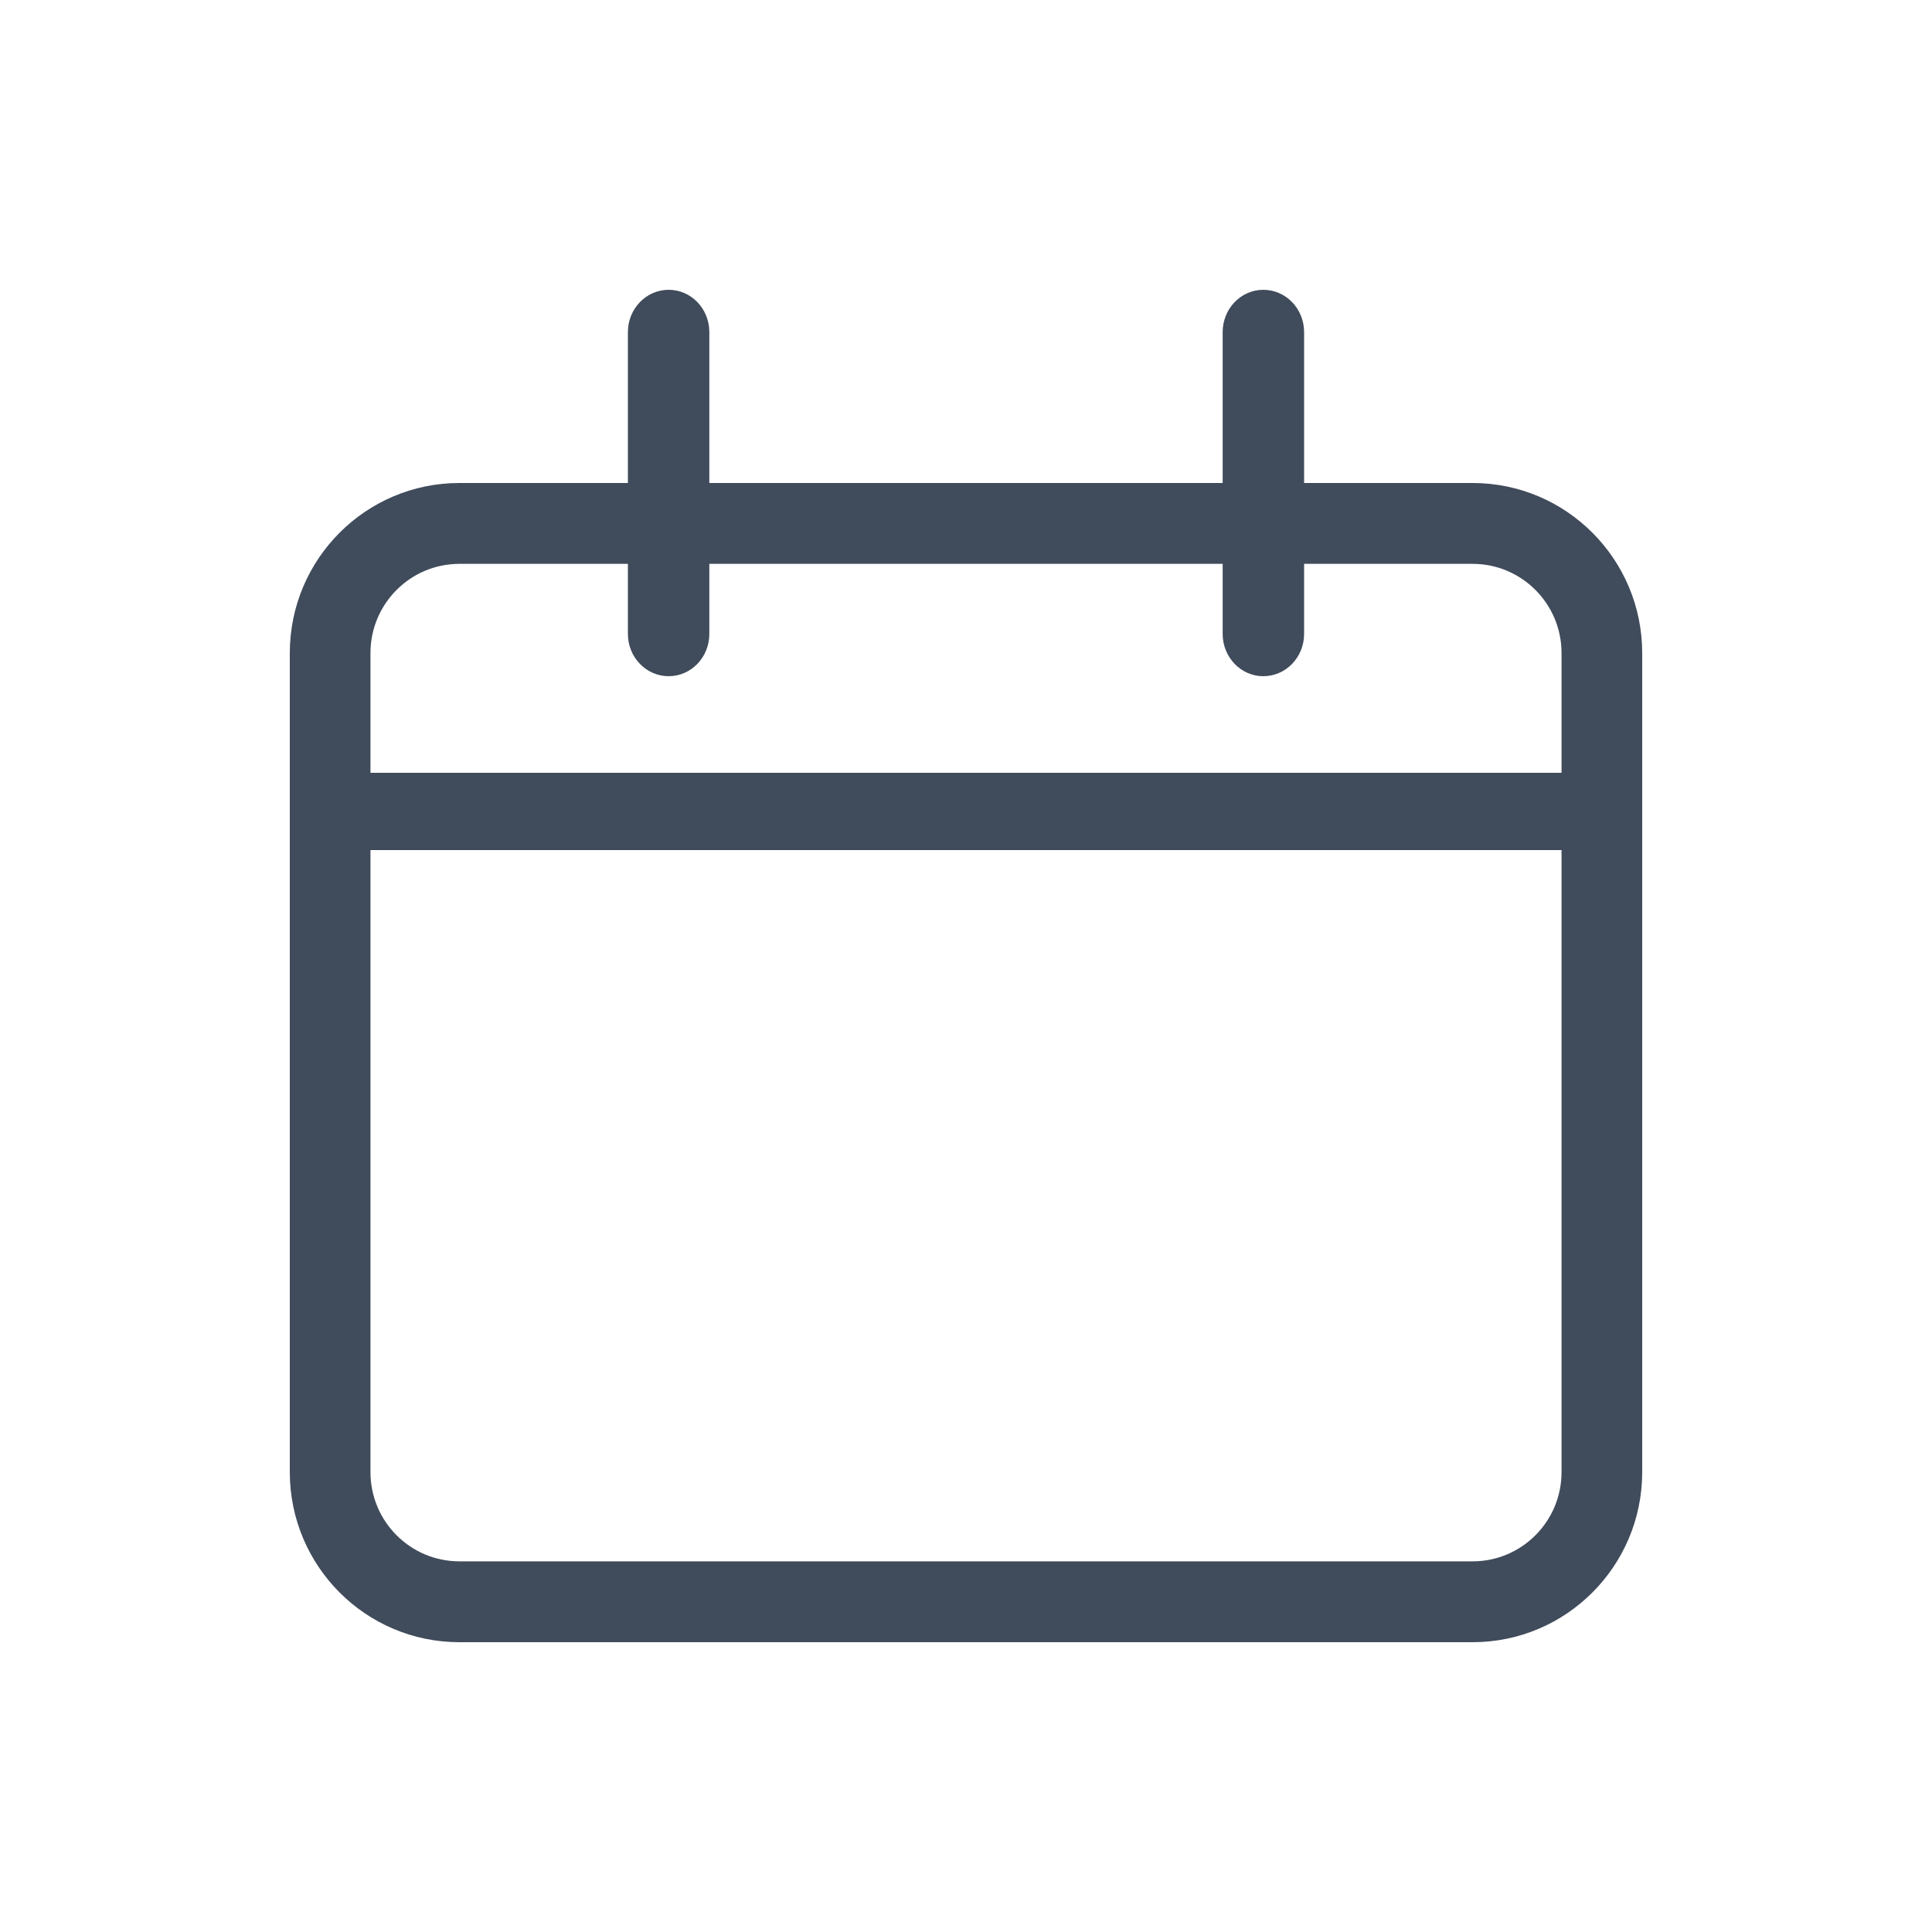
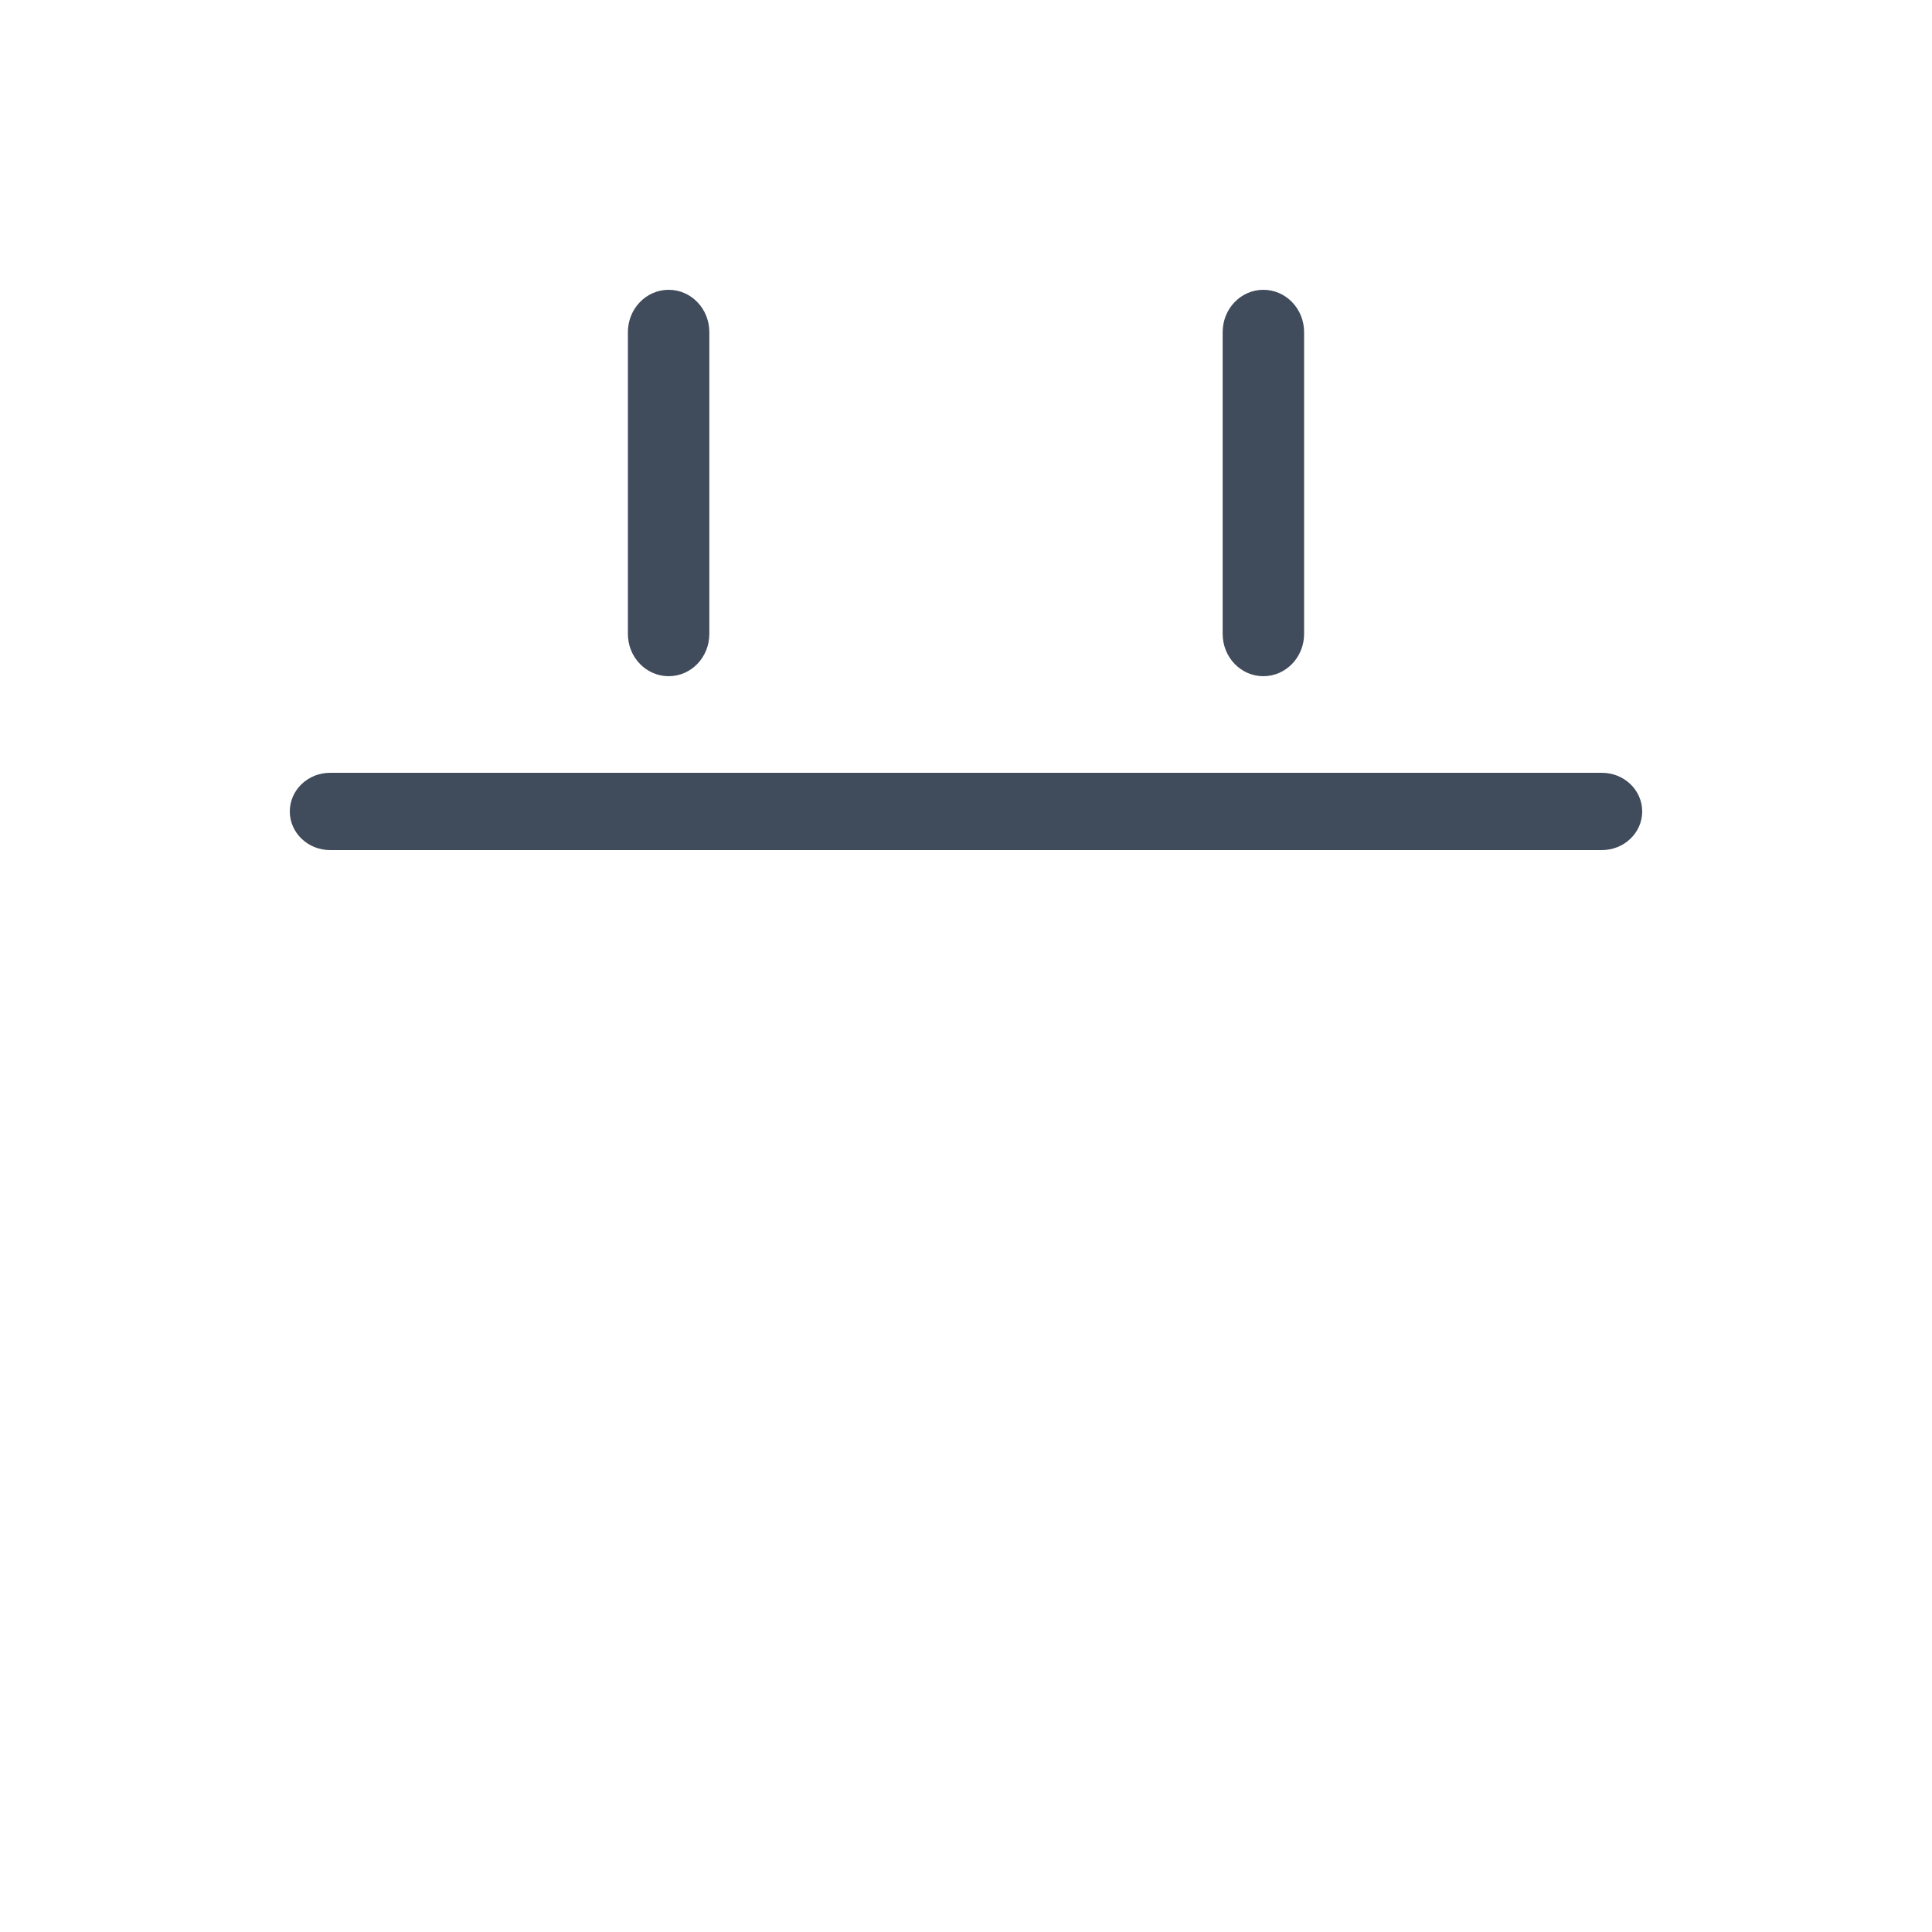
<svg xmlns="http://www.w3.org/2000/svg" width="20px" height="20px" viewBox="0 0 20 20" version="1.1">
  <title>calendar</title>
  <g id="calendar" stroke="none" stroke-width="1" fill="none" fill-rule="evenodd">
    <g id="编组" transform="translate(3, 3)" fill="#404B5B" fill-rule="nonzero">
-       <path d="M12.246,14 L1.754,14 C0.786,13.999 0.001,13.212 0,12.241 L0,3.759 C0.001,2.788 0.786,2.001 1.754,2 L12.246,2 C13.214,2.001 13.999,2.788 14,3.759 L14,12.241 C13.999,13.212 13.214,13.999 12.246,14 Z M1.754,2.837 C1.247,2.838 0.836,3.25 0.835,3.759 L0.835,12.241 C0.836,12.75 1.247,13.162 1.754,13.163 L12.246,13.163 C12.753,13.162 13.164,12.75 13.165,12.241 L13.165,3.759 C13.164,3.25 12.753,2.838 12.246,2.837 L1.754,2.837 Z" id="形状" />
      <path d="M13.583,5.8 L0.417,5.8 C0.187,5.8 0,5.621 0,5.4 C0,5.179 0.187,5 0.417,5 L13.583,5 C13.813,5 14,5.179 14,5.4 C14,5.621 13.813,5.8 13.583,5.8 Z" id="路径" />
      <path d="M3.922,4 C3.81,4 3.703,3.954 3.624,3.872 C3.544,3.79 3.5,3.678 3.5,3.562 L3.5,0.438 C3.5,0.196 3.689,0 3.922,0 C4.155,0 4.343,0.196 4.343,0.438 L4.343,3.562 C4.343,3.804 4.155,4 3.922,4 L3.922,4 Z M10.078,4 C9.845,4 9.657,3.804 9.657,3.562 L9.657,0.438 C9.657,0.196 9.845,7.52515916e-09 10.078,7.52515916e-09 C10.311,7.52515916e-09 10.5,0.196 10.5,0.438 L10.5,3.562 C10.5,3.804 10.311,4 10.078,4 L10.078,4 Z" id="形状" />
    </g>
  </g>
</svg>